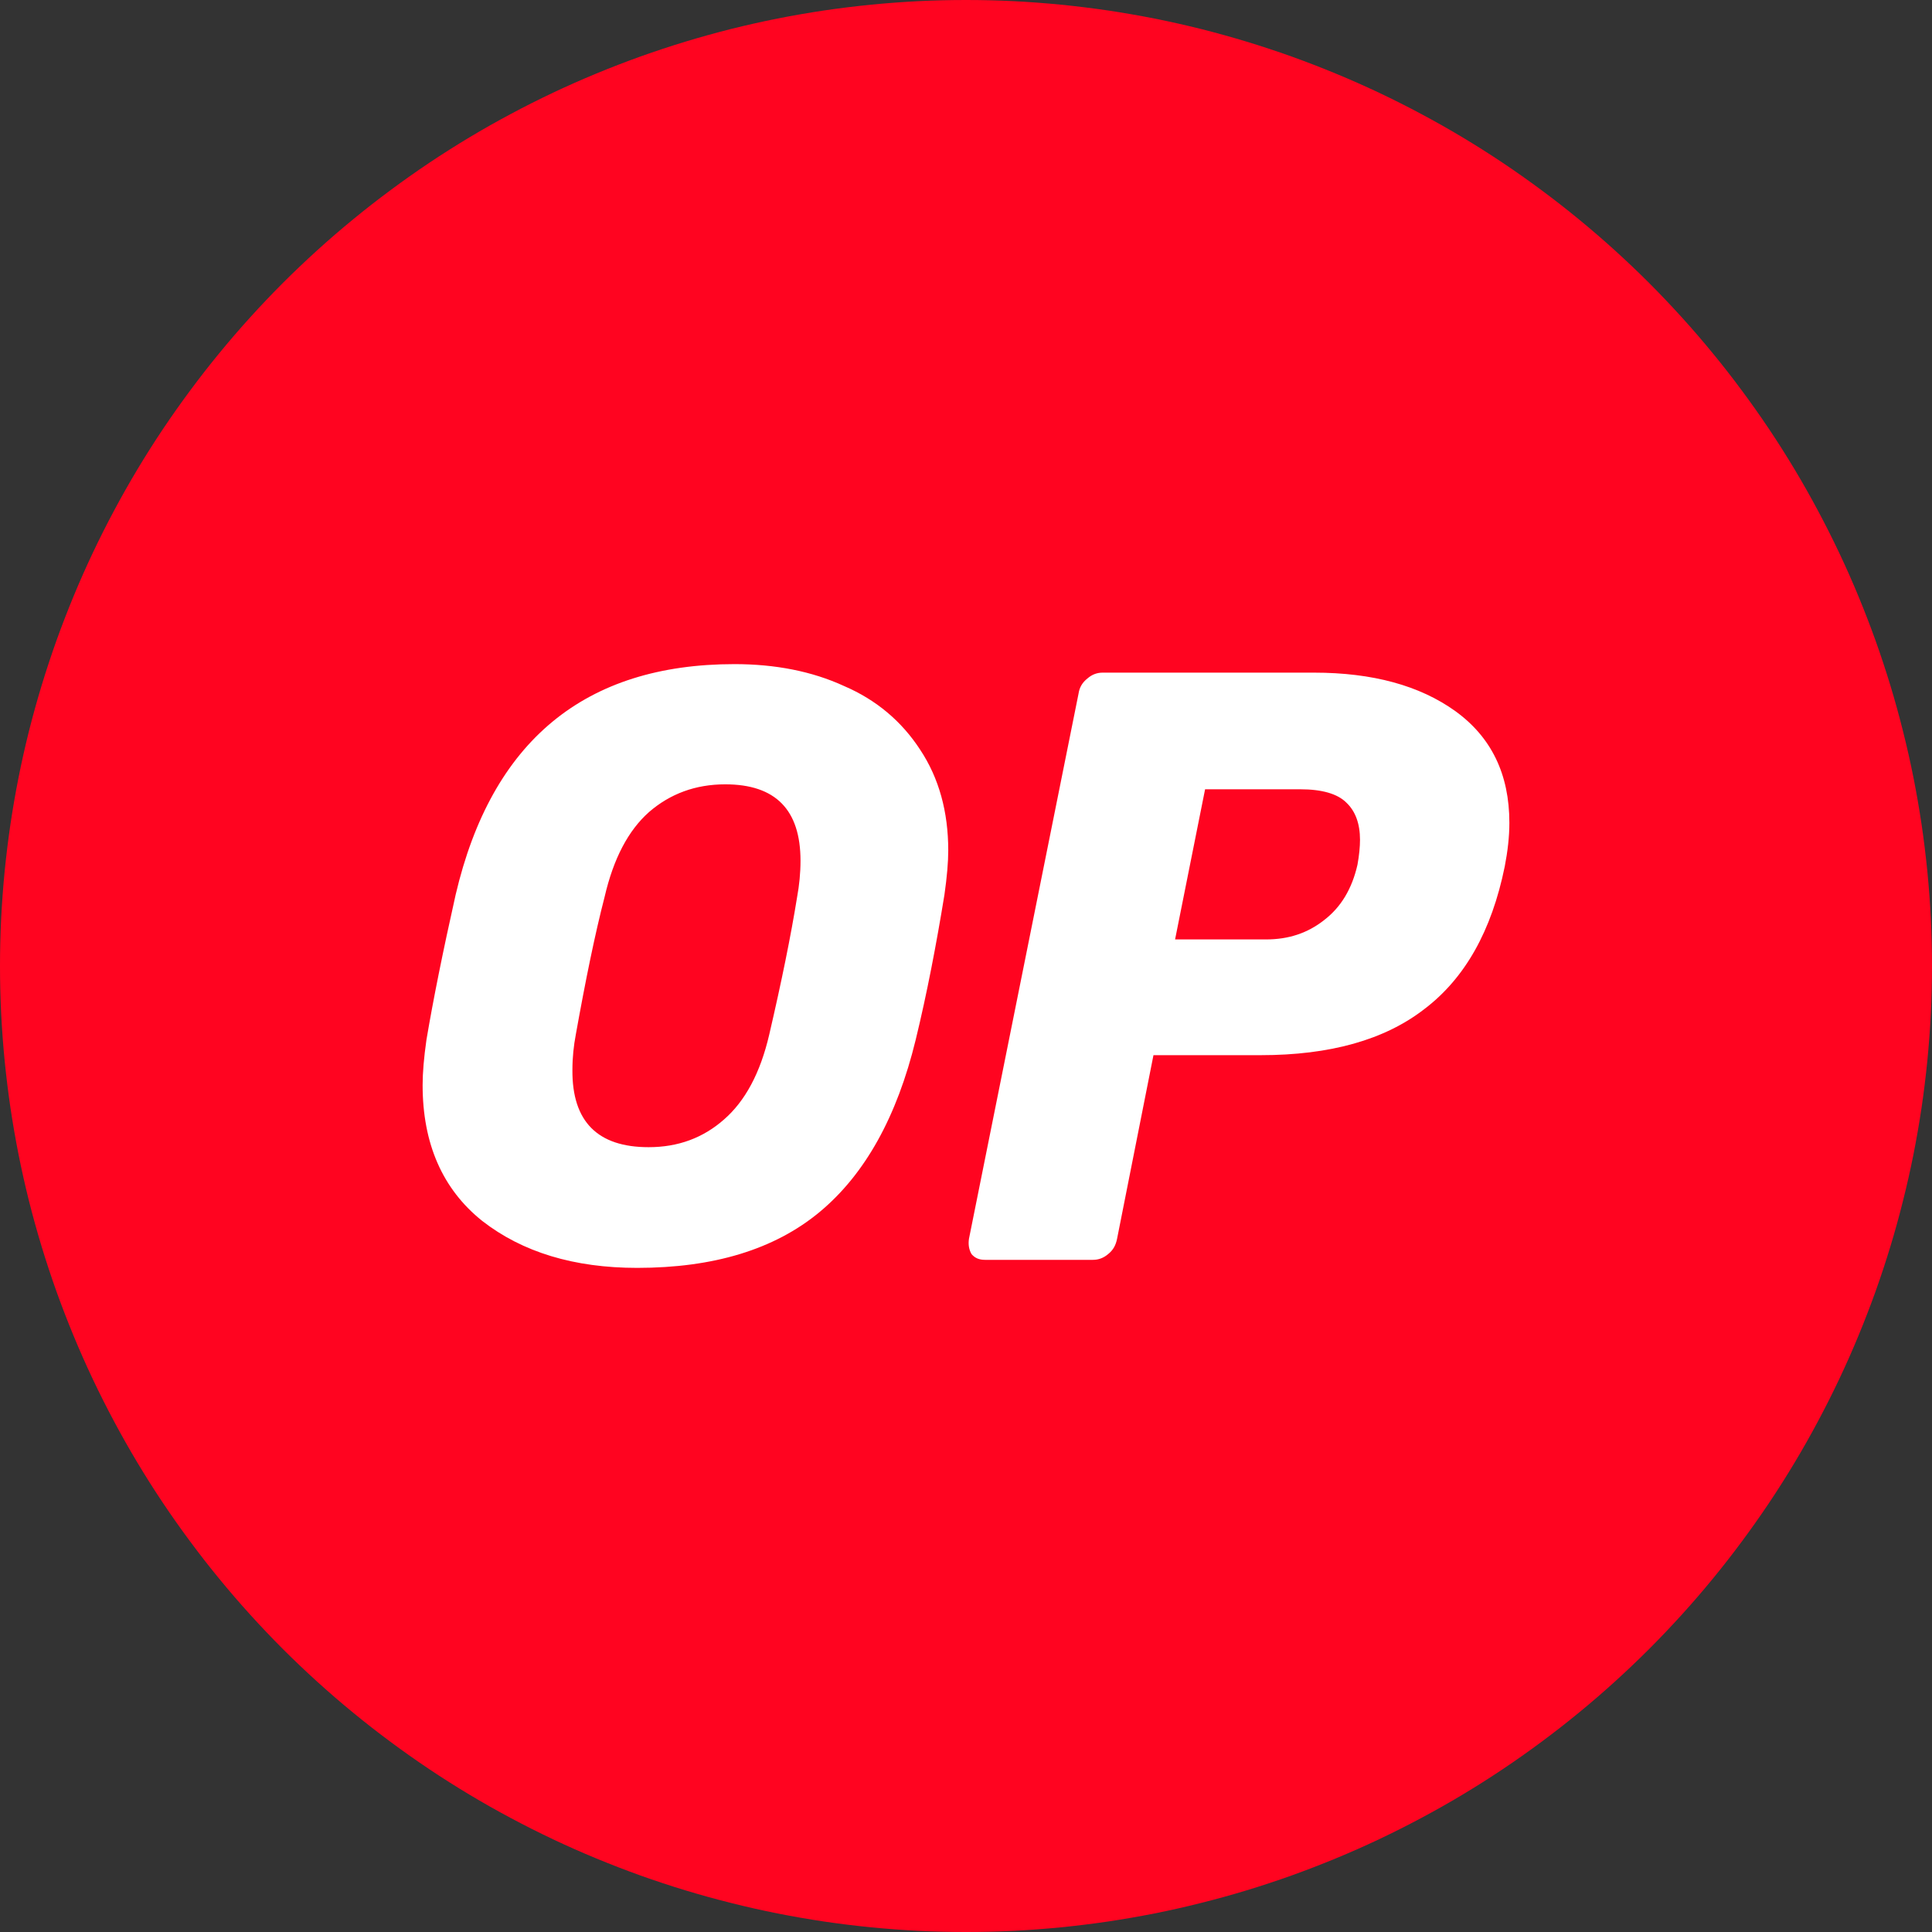
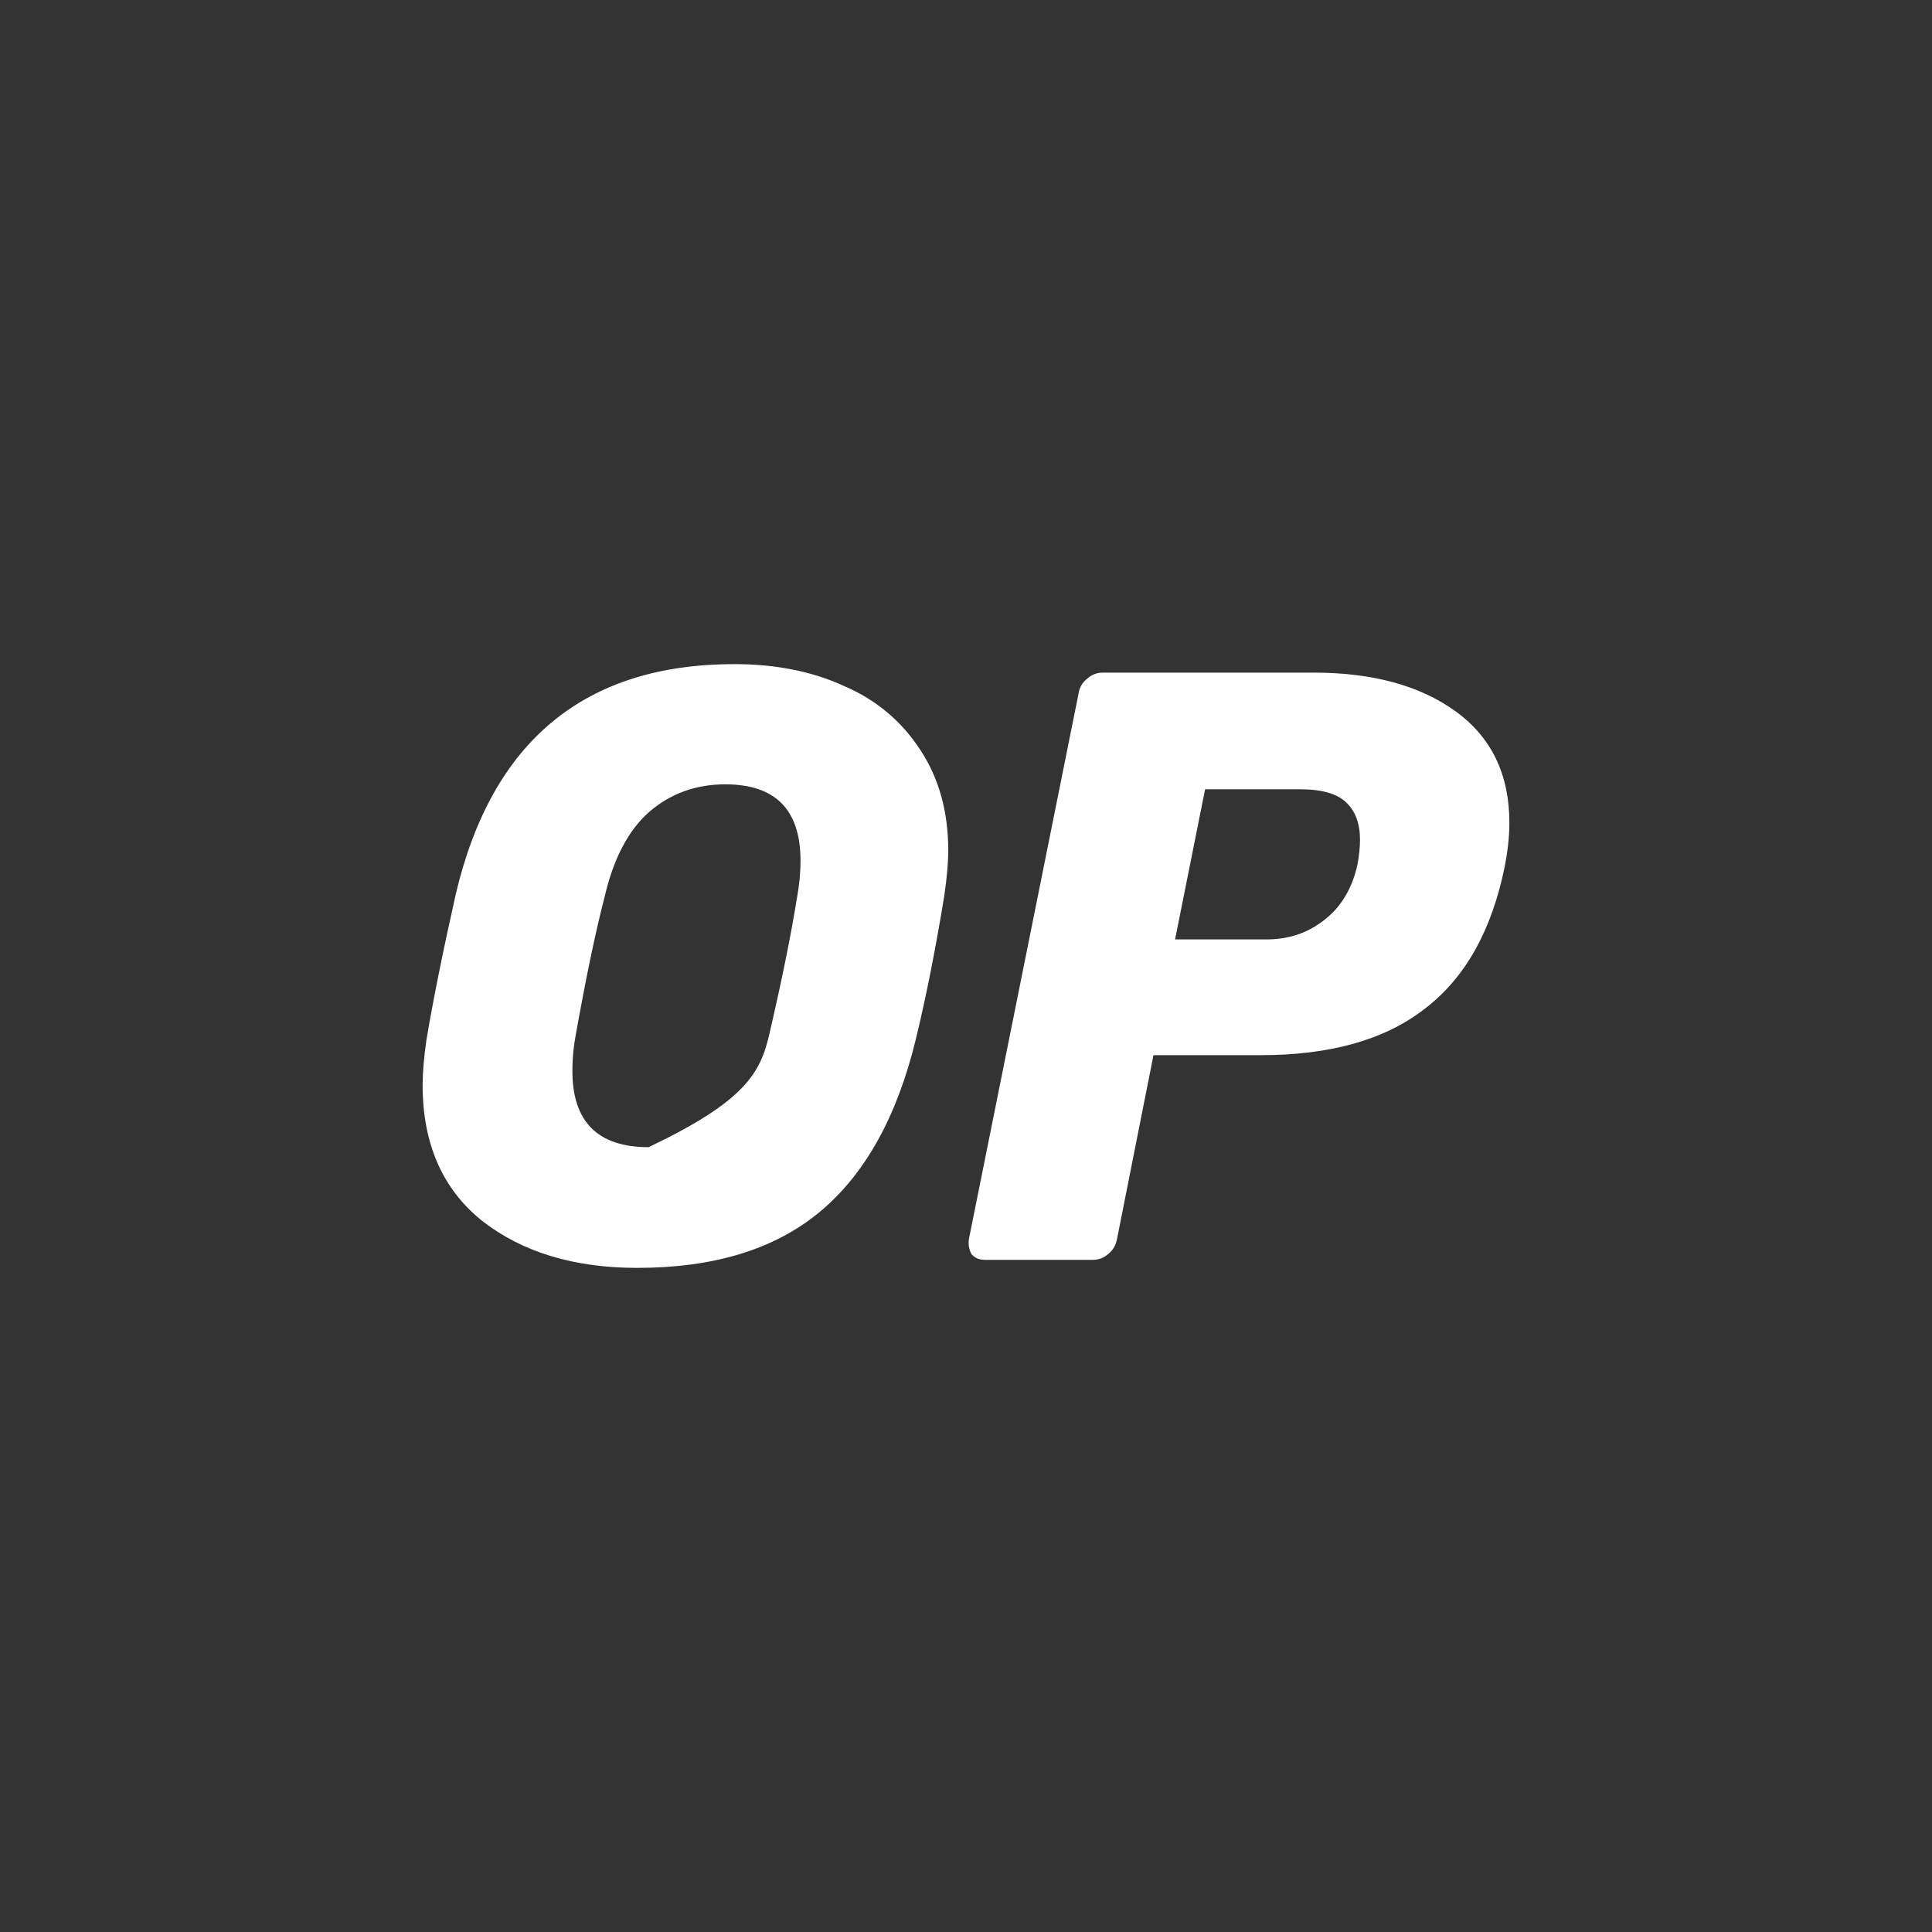
<svg xmlns="http://www.w3.org/2000/svg" width="32" height="32">
  <rect width="100%" height="100%" fill="#333333" stroke="none" />
-   <path fill="#FF0420" d="M32 16Q32 16.393 31.981 16.785Q31.961 17.177 31.923 17.568Q31.884 17.959 31.827 18.348Q31.769 18.736 31.693 19.121Q31.616 19.507 31.52 19.888Q31.425 20.269 31.311 20.645Q31.197 21.02 31.065 21.39Q30.932 21.76 30.782 22.123Q30.632 22.486 30.464 22.841Q30.296 23.196 30.111 23.542Q29.926 23.889 29.724 24.226Q29.522 24.563 29.304 24.889Q29.085 25.216 28.851 25.531Q28.617 25.847 28.368 26.15Q28.119 26.454 27.855 26.745Q27.591 27.036 27.314 27.314Q27.036 27.591 26.745 27.855Q26.454 28.119 26.15 28.368Q25.847 28.617 25.531 28.851Q25.216 29.085 24.889 29.304Q24.563 29.522 24.226 29.724Q23.889 29.926 23.542 30.111Q23.196 30.296 22.841 30.464Q22.486 30.632 22.123 30.782Q21.76 30.932 21.39 31.065Q21.02 31.197 20.645 31.311Q20.269 31.425 19.888 31.52Q19.507 31.616 19.121 31.693Q18.736 31.769 18.348 31.827Q17.959 31.884 17.568 31.923Q17.177 31.961 16.785 31.981Q16.393 32 16 32Q15.607 32 15.215 31.981Q14.823 31.961 14.432 31.923Q14.041 31.884 13.652 31.827Q13.264 31.769 12.879 31.693Q12.493 31.616 12.112 31.52Q11.731 31.425 11.355 31.311Q10.98 31.197 10.61 31.065Q10.24 30.932 9.877 30.782Q9.514 30.632 9.159 30.464Q8.804 30.296 8.458 30.111Q8.111 29.926 7.774 29.724Q7.437 29.522 7.111 29.304Q6.784 29.085 6.469 28.851Q6.153 28.617 5.85 28.368Q5.546 28.119 5.255 27.855Q4.964 27.591 4.686 27.314Q4.409 27.036 4.145 26.745Q3.881 26.454 3.632 26.15Q3.383 25.847 3.149 25.531Q2.915 25.216 2.696 24.889Q2.478 24.563 2.276 24.226Q2.074 23.889 1.889 23.542Q1.704 23.196 1.536 22.841Q1.368 22.486 1.218 22.123Q1.068 21.76 0.935 21.39Q0.803 21.02 0.689 20.645Q0.575 20.269 0.479 19.888Q0.384 19.507 0.307 19.121Q0.231 18.736 0.173 18.348Q0.116 17.959 0.077 17.568Q0.039 17.177 0.019 16.785Q0 16.393 0 16Q0 15.607 0.019 15.215Q0.039 14.823 0.077 14.432Q0.116 14.041 0.173 13.652Q0.231 13.264 0.307 12.879Q0.384 12.493 0.479 12.112Q0.575 11.731 0.689 11.355Q0.803 10.98 0.935 10.61Q1.068 10.24 1.218 9.877Q1.368 9.514 1.536 9.159Q1.704 8.804 1.889 8.458Q2.074 8.111 2.276 7.774Q2.478 7.437 2.696 7.111Q2.915 6.784 3.149 6.469Q3.383 6.153 3.632 5.85Q3.881 5.546 4.145 5.255Q4.409 4.964 4.686 4.686Q4.964 4.409 5.255 4.145Q5.546 3.881 5.85 3.632Q6.153 3.383 6.469 3.149Q6.784 2.915 7.111 2.696Q7.437 2.478 7.774 2.276Q8.111 2.074 8.458 1.889Q8.804 1.704 9.159 1.536Q9.514 1.368 9.877 1.218Q10.24 1.068 10.61 0.935Q10.98 0.803 11.355 0.689Q11.731 0.575 12.112 0.479Q12.493 0.384 12.879 0.307Q13.264 0.231 13.652 0.173Q14.041 0.116 14.432 0.077Q14.823 0.039 15.215 0.019Q15.607 0 16 0Q16.393 0 16.785 0.019Q17.177 0.039 17.568 0.077Q17.959 0.116 18.348 0.173Q18.736 0.231 19.121 0.307Q19.507 0.384 19.888 0.479Q20.269 0.575 20.645 0.689Q21.02 0.803 21.39 0.935Q21.76 1.068 22.123 1.218Q22.486 1.368 22.841 1.536Q23.196 1.704 23.542 1.889Q23.889 2.074 24.226 2.276Q24.563 2.478 24.889 2.696Q25.216 2.915 25.531 3.149Q25.847 3.383 26.15 3.632Q26.454 3.881 26.745 4.145Q27.036 4.409 27.314 4.686Q27.591 4.964 27.855 5.255Q28.119 5.546 28.368 5.85Q28.617 6.153 28.851 6.469Q29.085 6.784 29.304 7.111Q29.522 7.437 29.724 7.774Q29.926 8.111 30.111 8.458Q30.296 8.804 30.464 9.159Q30.632 9.514 30.782 9.877Q30.932 10.24 31.065 10.61Q31.197 10.98 31.311 11.355Q31.425 11.731 31.52 12.112Q31.616 12.493 31.693 12.879Q31.769 13.264 31.827 13.652Q31.884 14.041 31.923 14.432Q31.961 14.823 31.981 15.215Q32 15.607 32 16Z" />
-   <path fill="white" transform="translate(7 11)" d="M3.554 10C2.509 10 1.654 9.741 0.988 9.223C0.329 8.697 0 7.942 0 6.973C0 6.765 0.021 6.521 0.063 6.225C0.175 5.559 0.336 4.759 0.547 3.819C1.143 1.273 2.685 0 5.166 0C5.839 0 6.449 0.118 6.981 0.363C7.514 0.592 7.935 0.947 8.243 1.421C8.551 1.887 8.706 2.443 8.706 3.087C8.706 3.279 8.685 3.523 8.643 3.819C8.509 4.641 8.355 5.448 8.166 6.225C7.857 7.491 7.332 8.446 6.575 9.075C5.825 9.697 4.815 10 3.554 10ZM3.743 8.001C4.234 8.001 4.647 7.846 4.991 7.543C5.341 7.239 5.593 6.773 5.741 6.136C5.944 5.263 6.098 4.508 6.203 3.856C6.238 3.664 6.259 3.464 6.259 3.257C6.259 2.413 5.846 1.991 5.012 1.991C4.521 1.991 4.1 2.147 3.75 2.45C3.407 2.754 3.161 3.22 3.014 3.856C2.853 4.478 2.699 5.233 2.537 6.136C2.502 6.321 2.481 6.514 2.481 6.721C2.474 7.58 2.902 8.001 3.743 8.001ZM9.315 9.867C9.217 9.867 9.147 9.837 9.091 9.771C9.049 9.697 9.035 9.615 9.049 9.519L10.864 0.489C10.879 0.385 10.928 0.303 11.012 0.237C11.089 0.17 11.173 0.141 11.264 0.141L14.762 0.141C15.736 0.141 16.514 0.355 17.103 0.777C17.699 1.207 18 1.821 18 2.628C18 2.857 17.972 3.101 17.923 3.353C17.706 4.419 17.264 5.204 16.591 5.714C15.932 6.225 15.028 6.477 13.879 6.477L12.105 6.477L11.502 9.519C11.481 9.623 11.439 9.704 11.355 9.771C11.278 9.837 11.194 9.867 11.103 9.867L9.315 9.867ZM13.97 4.56C14.341 4.56 14.657 4.456 14.93 4.241C15.21 4.027 15.393 3.723 15.484 3.323C15.512 3.168 15.526 3.027 15.526 2.909C15.526 2.642 15.449 2.435 15.301 2.295C15.154 2.147 14.895 2.073 14.537 2.073L12.96 2.073L12.463 4.56L13.97 4.56L13.97 4.56Z" />
+   <path fill="white" transform="translate(7 11)" d="M3.554 10C2.509 10 1.654 9.741 0.988 9.223C0.329 8.697 0 7.942 0 6.973C0 6.765 0.021 6.521 0.063 6.225C0.175 5.559 0.336 4.759 0.547 3.819C1.143 1.273 2.685 0 5.166 0C5.839 0 6.449 0.118 6.981 0.363C7.514 0.592 7.935 0.947 8.243 1.421C8.551 1.887 8.706 2.443 8.706 3.087C8.706 3.279 8.685 3.523 8.643 3.819C8.509 4.641 8.355 5.448 8.166 6.225C7.857 7.491 7.332 8.446 6.575 9.075C5.825 9.697 4.815 10 3.554 10ZM3.743 8.001C5.341 7.239 5.593 6.773 5.741 6.136C5.944 5.263 6.098 4.508 6.203 3.856C6.238 3.664 6.259 3.464 6.259 3.257C6.259 2.413 5.846 1.991 5.012 1.991C4.521 1.991 4.1 2.147 3.75 2.45C3.407 2.754 3.161 3.22 3.014 3.856C2.853 4.478 2.699 5.233 2.537 6.136C2.502 6.321 2.481 6.514 2.481 6.721C2.474 7.58 2.902 8.001 3.743 8.001ZM9.315 9.867C9.217 9.867 9.147 9.837 9.091 9.771C9.049 9.697 9.035 9.615 9.049 9.519L10.864 0.489C10.879 0.385 10.928 0.303 11.012 0.237C11.089 0.17 11.173 0.141 11.264 0.141L14.762 0.141C15.736 0.141 16.514 0.355 17.103 0.777C17.699 1.207 18 1.821 18 2.628C18 2.857 17.972 3.101 17.923 3.353C17.706 4.419 17.264 5.204 16.591 5.714C15.932 6.225 15.028 6.477 13.879 6.477L12.105 6.477L11.502 9.519C11.481 9.623 11.439 9.704 11.355 9.771C11.278 9.837 11.194 9.867 11.103 9.867L9.315 9.867ZM13.97 4.56C14.341 4.56 14.657 4.456 14.93 4.241C15.21 4.027 15.393 3.723 15.484 3.323C15.512 3.168 15.526 3.027 15.526 2.909C15.526 2.642 15.449 2.435 15.301 2.295C15.154 2.147 14.895 2.073 14.537 2.073L12.96 2.073L12.463 4.56L13.97 4.56L13.97 4.56Z" />
</svg>